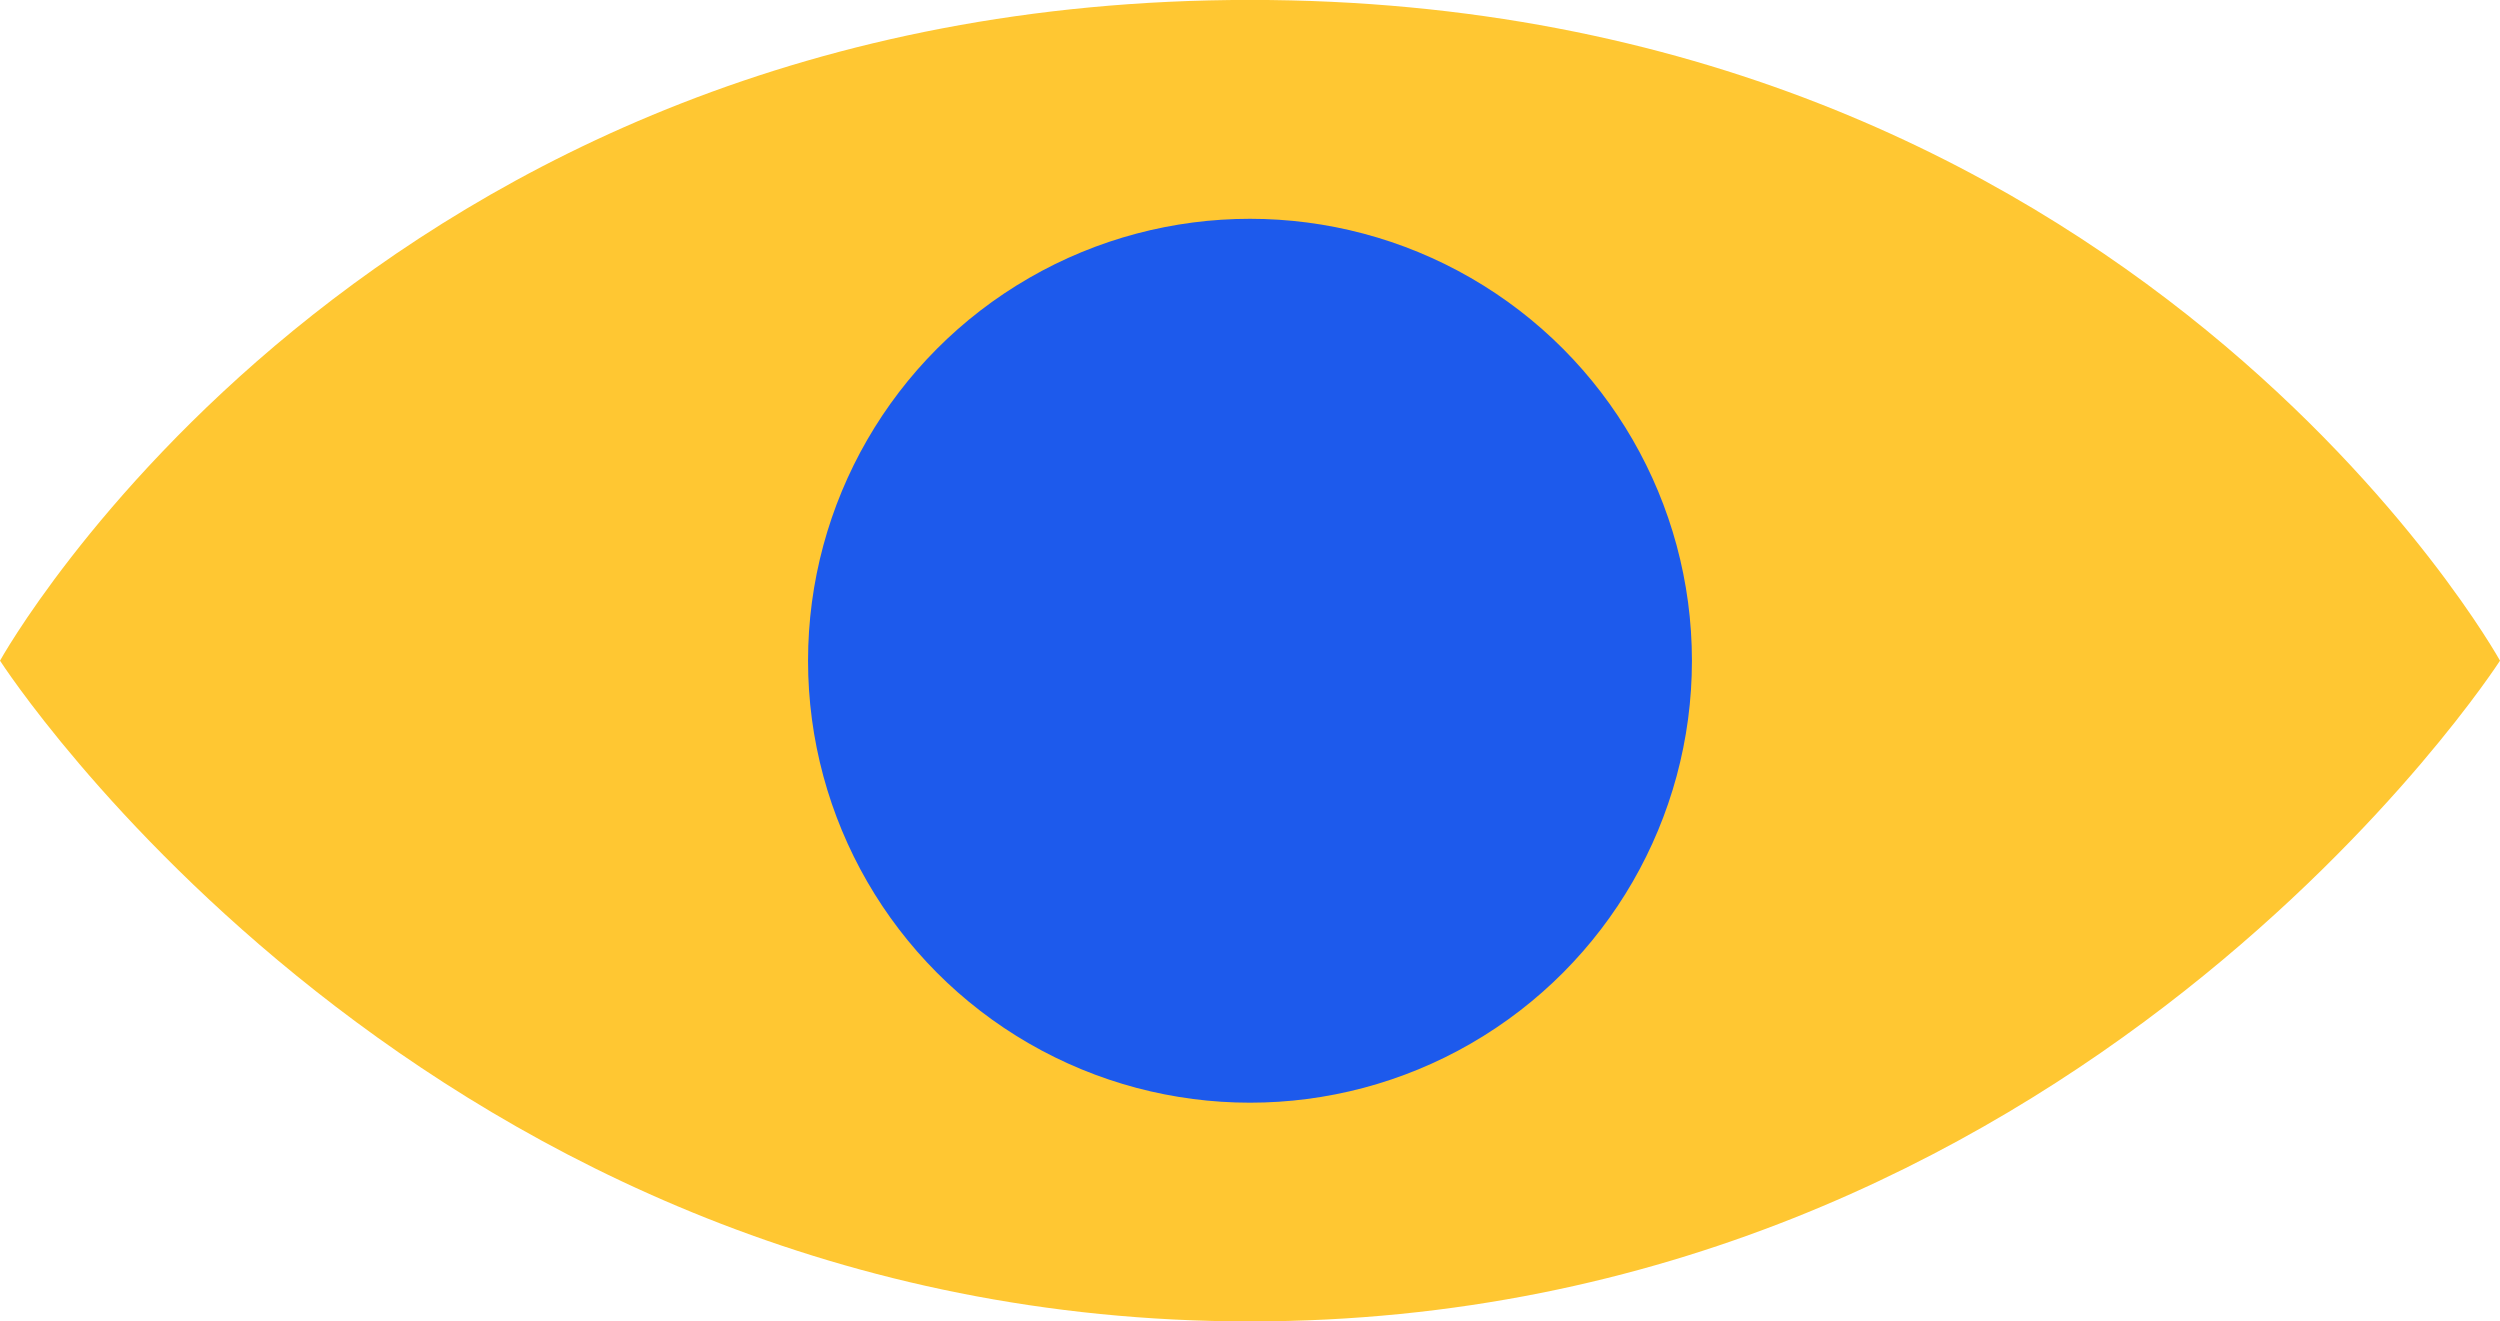
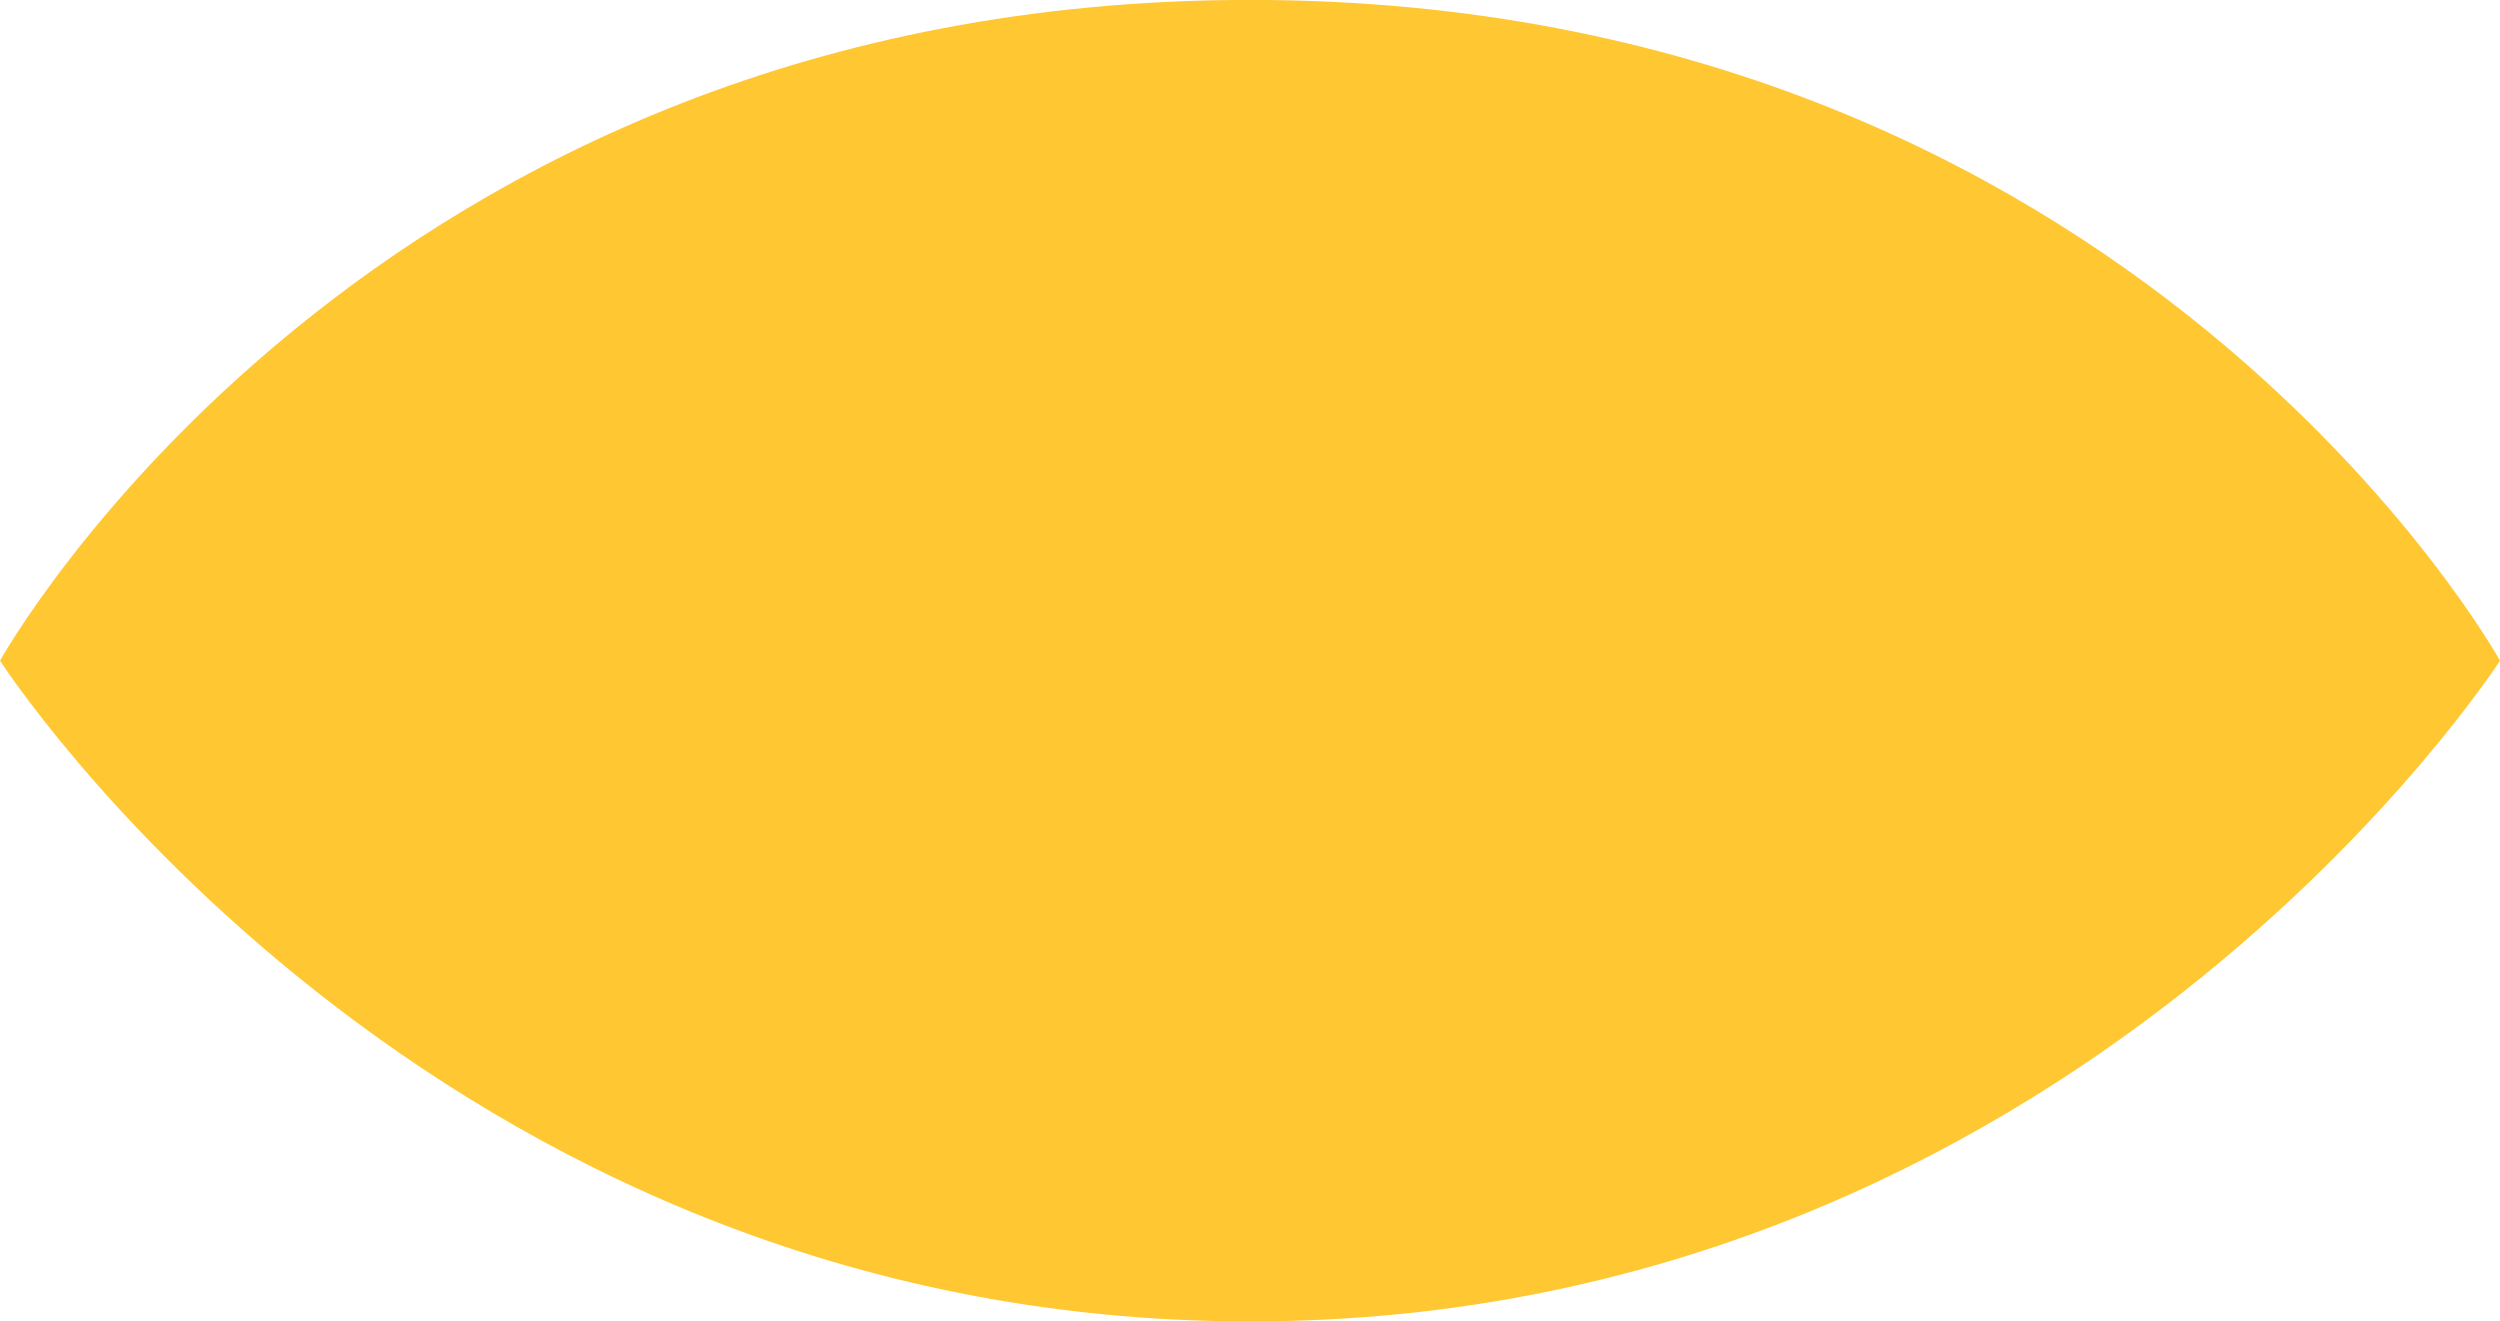
<svg xmlns="http://www.w3.org/2000/svg" width="93.943" height="49.657" viewBox="0 0 93.943 49.657">
  <g id="Group_1261" data-name="Group 1261" transform="translate(-2330.074 492.426)">
    <path id="Path_5795" data-name="Path 5795" d="M2424.017-467.6s-15.972,24.829-46.971,24.829-46.971-24.829-46.971-24.829,13.757-24.829,46.971-24.829S2424.017-467.6,2424.017-467.6Z" transform="translate(0 0)" fill="#ffc732" />
-     <circle id="Ellipse_148" data-name="Ellipse 148" cx="16.607" cy="16.607" r="16.607" transform="translate(2360.438 -484.204)" fill="#1d5aec" />
  </g>
</svg>